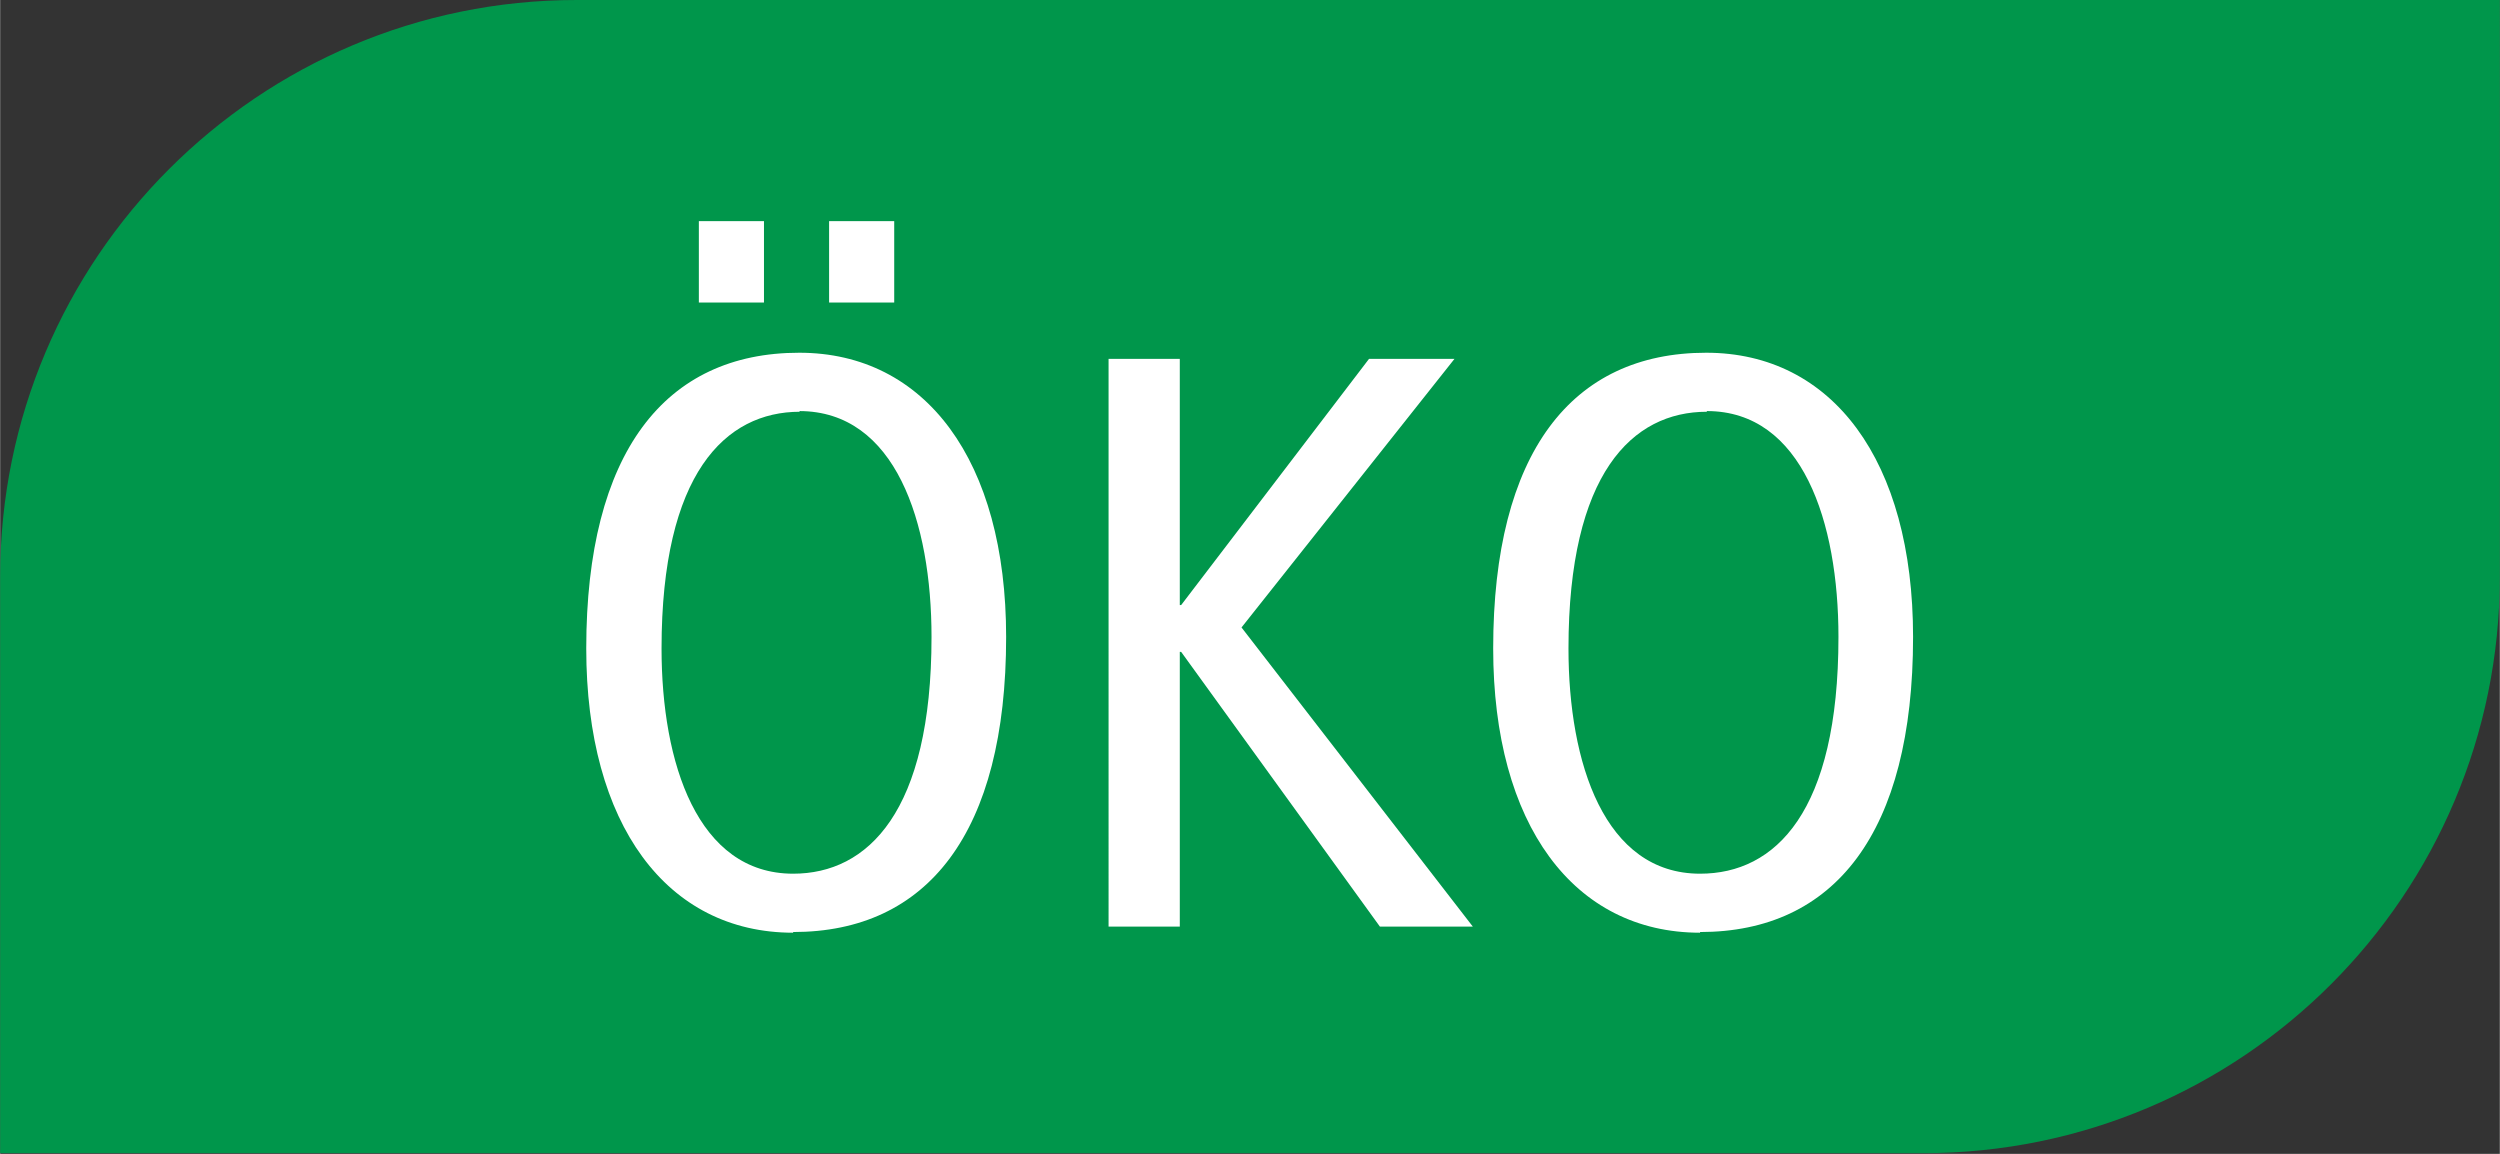
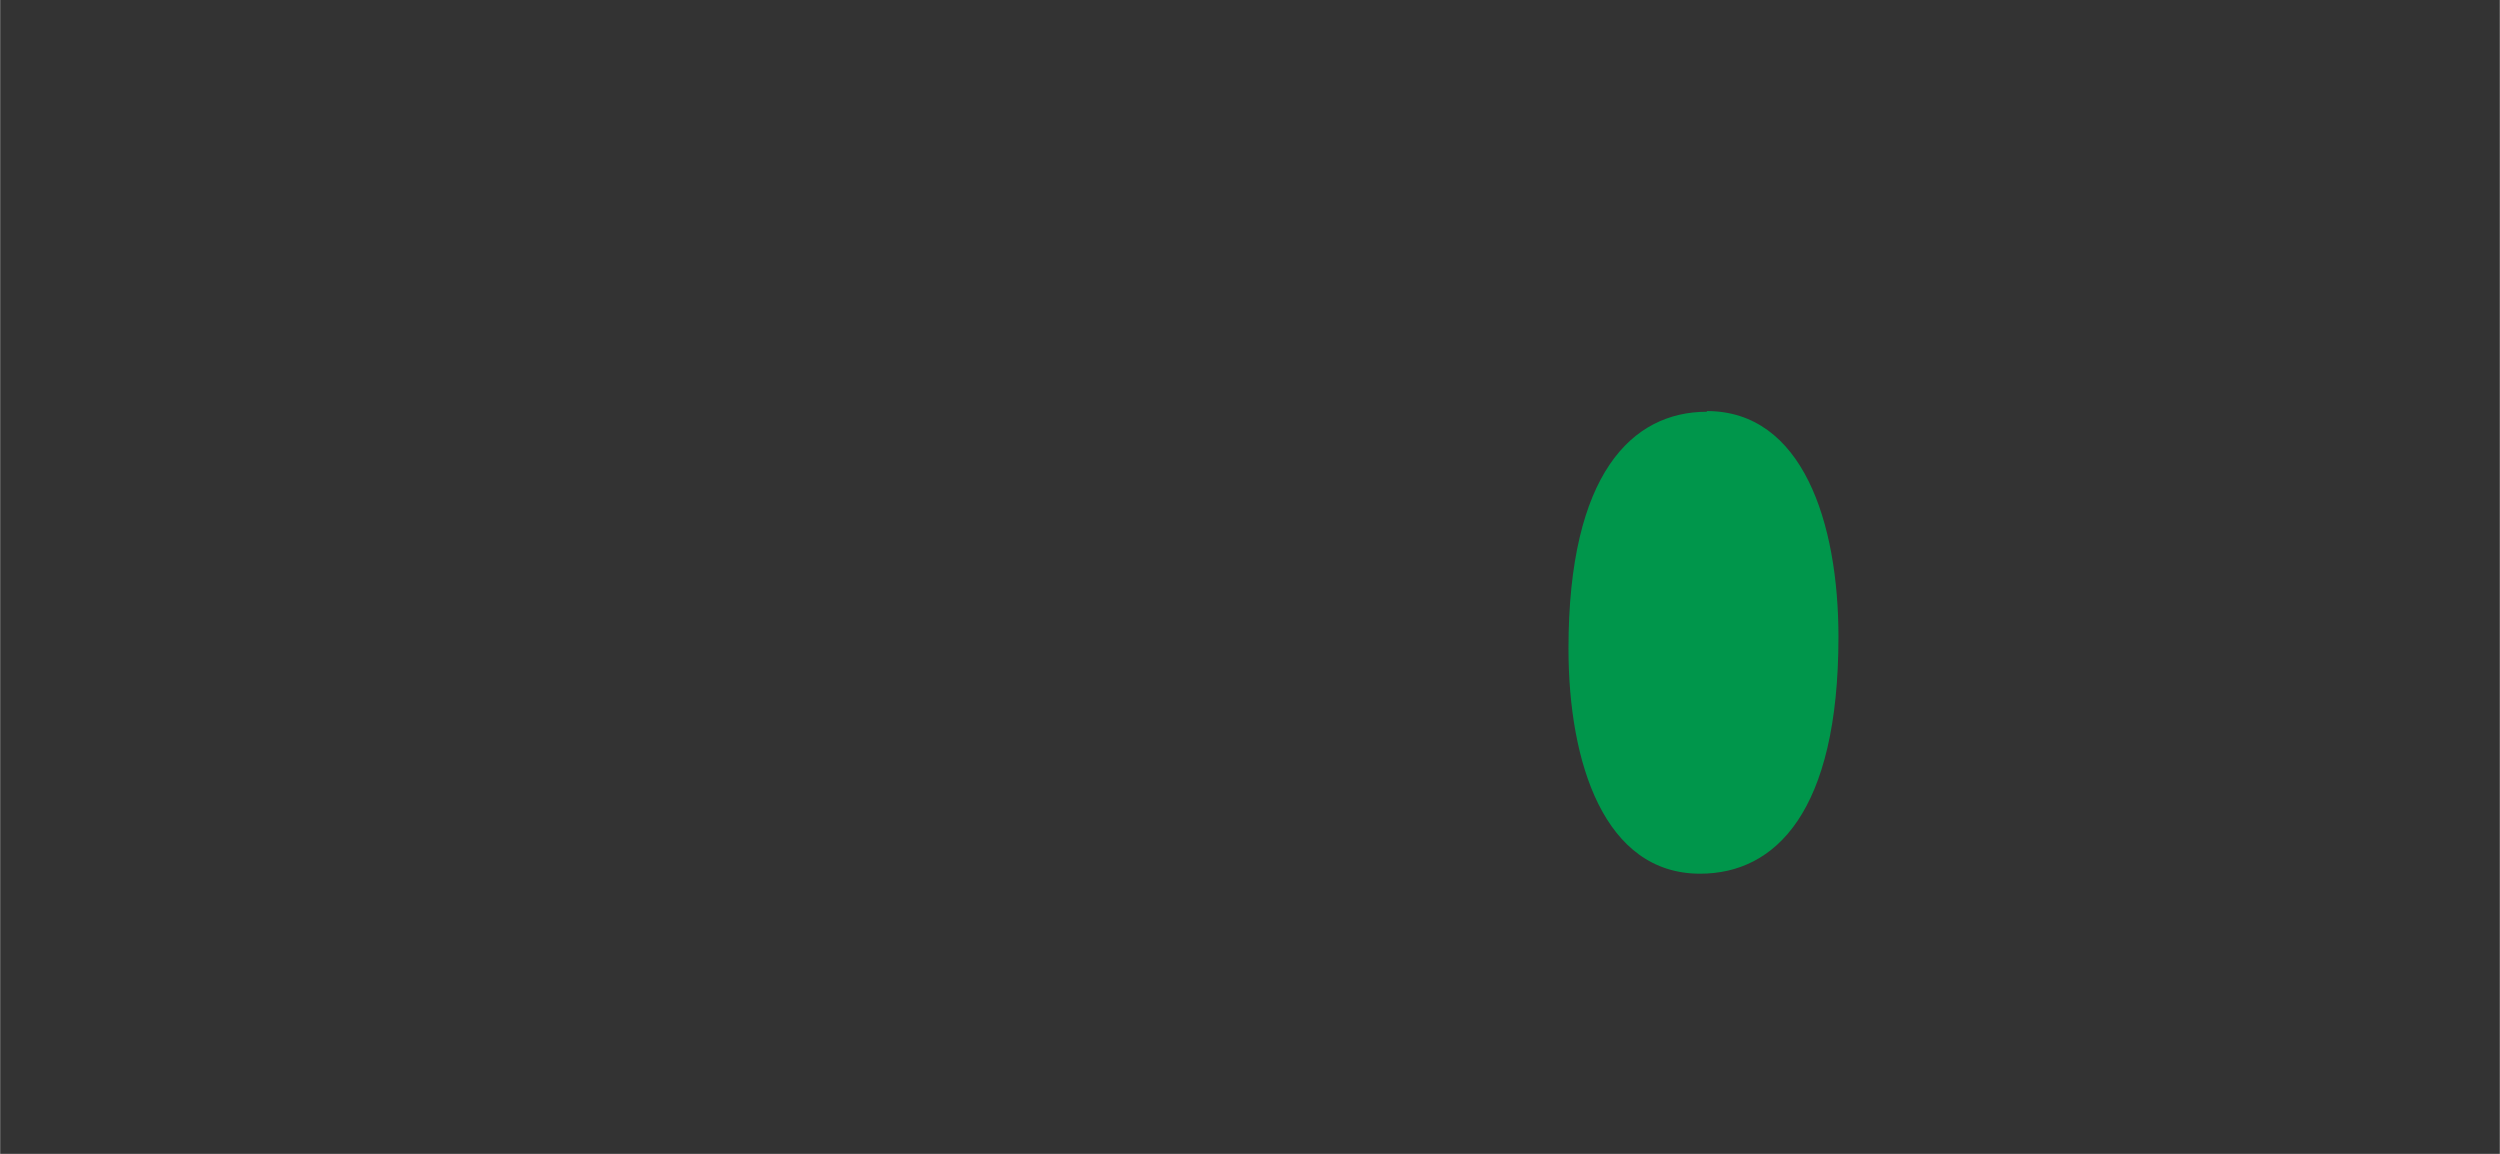
<svg xmlns="http://www.w3.org/2000/svg" data-name="Ebene 1" width="13mm" height="6mm" viewBox="0 0 36.85 17.01">
  <rect x="0" y="0" width="36.85" height="17.01" fill="#333333" stroke="none" />
-   <polygon points="29.35 15.02 7.61 15.02 7.61 1.97 29.35 1.97 29.35 15.02 29.35 15.02" style="fill: #fff;" />
  <path d="M25.16,6.07c-1.1,0-2.04.91-2.04,3.49,0,1.69.53,3.32,1.94,3.32,1.11,0,2.04-.91,2.04-3.49,0-1.69-.53-3.33-1.94-3.33h0Z" style="fill: #00964b;" />
-   <path d="M11.79,6.07c-1.1,0-2.04.91-2.04,3.49,0,1.69.53,3.32,1.94,3.32,1.1,0,2.04-.91,2.04-3.49,0-1.69-.53-3.33-1.95-3.33h0Z" style="fill: #00964b;" />
-   <path d="M25.06,13.75c-1.86,0-3.05-1.59-3.05-4.19,0-2.89,1.16-4.36,3.14-4.36,1.86,0,3.05,1.59,3.05,4.19,0,2.89-1.16,4.35-3.14,4.35h0ZM20.34,13.66l-2.93-4.05h-.02v4.05h-1.05V5.29h1.05v3.63h.02l2.77-3.63h1.26l-3.14,3.96,3.41,4.41h-1.37ZM11.69,13.75c-1.86,0-3.05-1.59-3.05-4.19,0-2.89,1.16-4.36,3.14-4.36,1.86,0,3.05,1.59,3.05,4.19,0,2.89-1.16,4.35-3.14,4.35h0ZM10.3,3.26h.96v1.2h-.96v-1.2h0ZM12.22,3.26h.96v1.2h-.96v-1.2h0ZM8.5,0C3.81,0,0,3.81,0,8.5v8.5h28.35c4.7,0,8.5-3.81,8.5-8.5V0H8.5Z" style="fill: #00964b;" />
</svg>